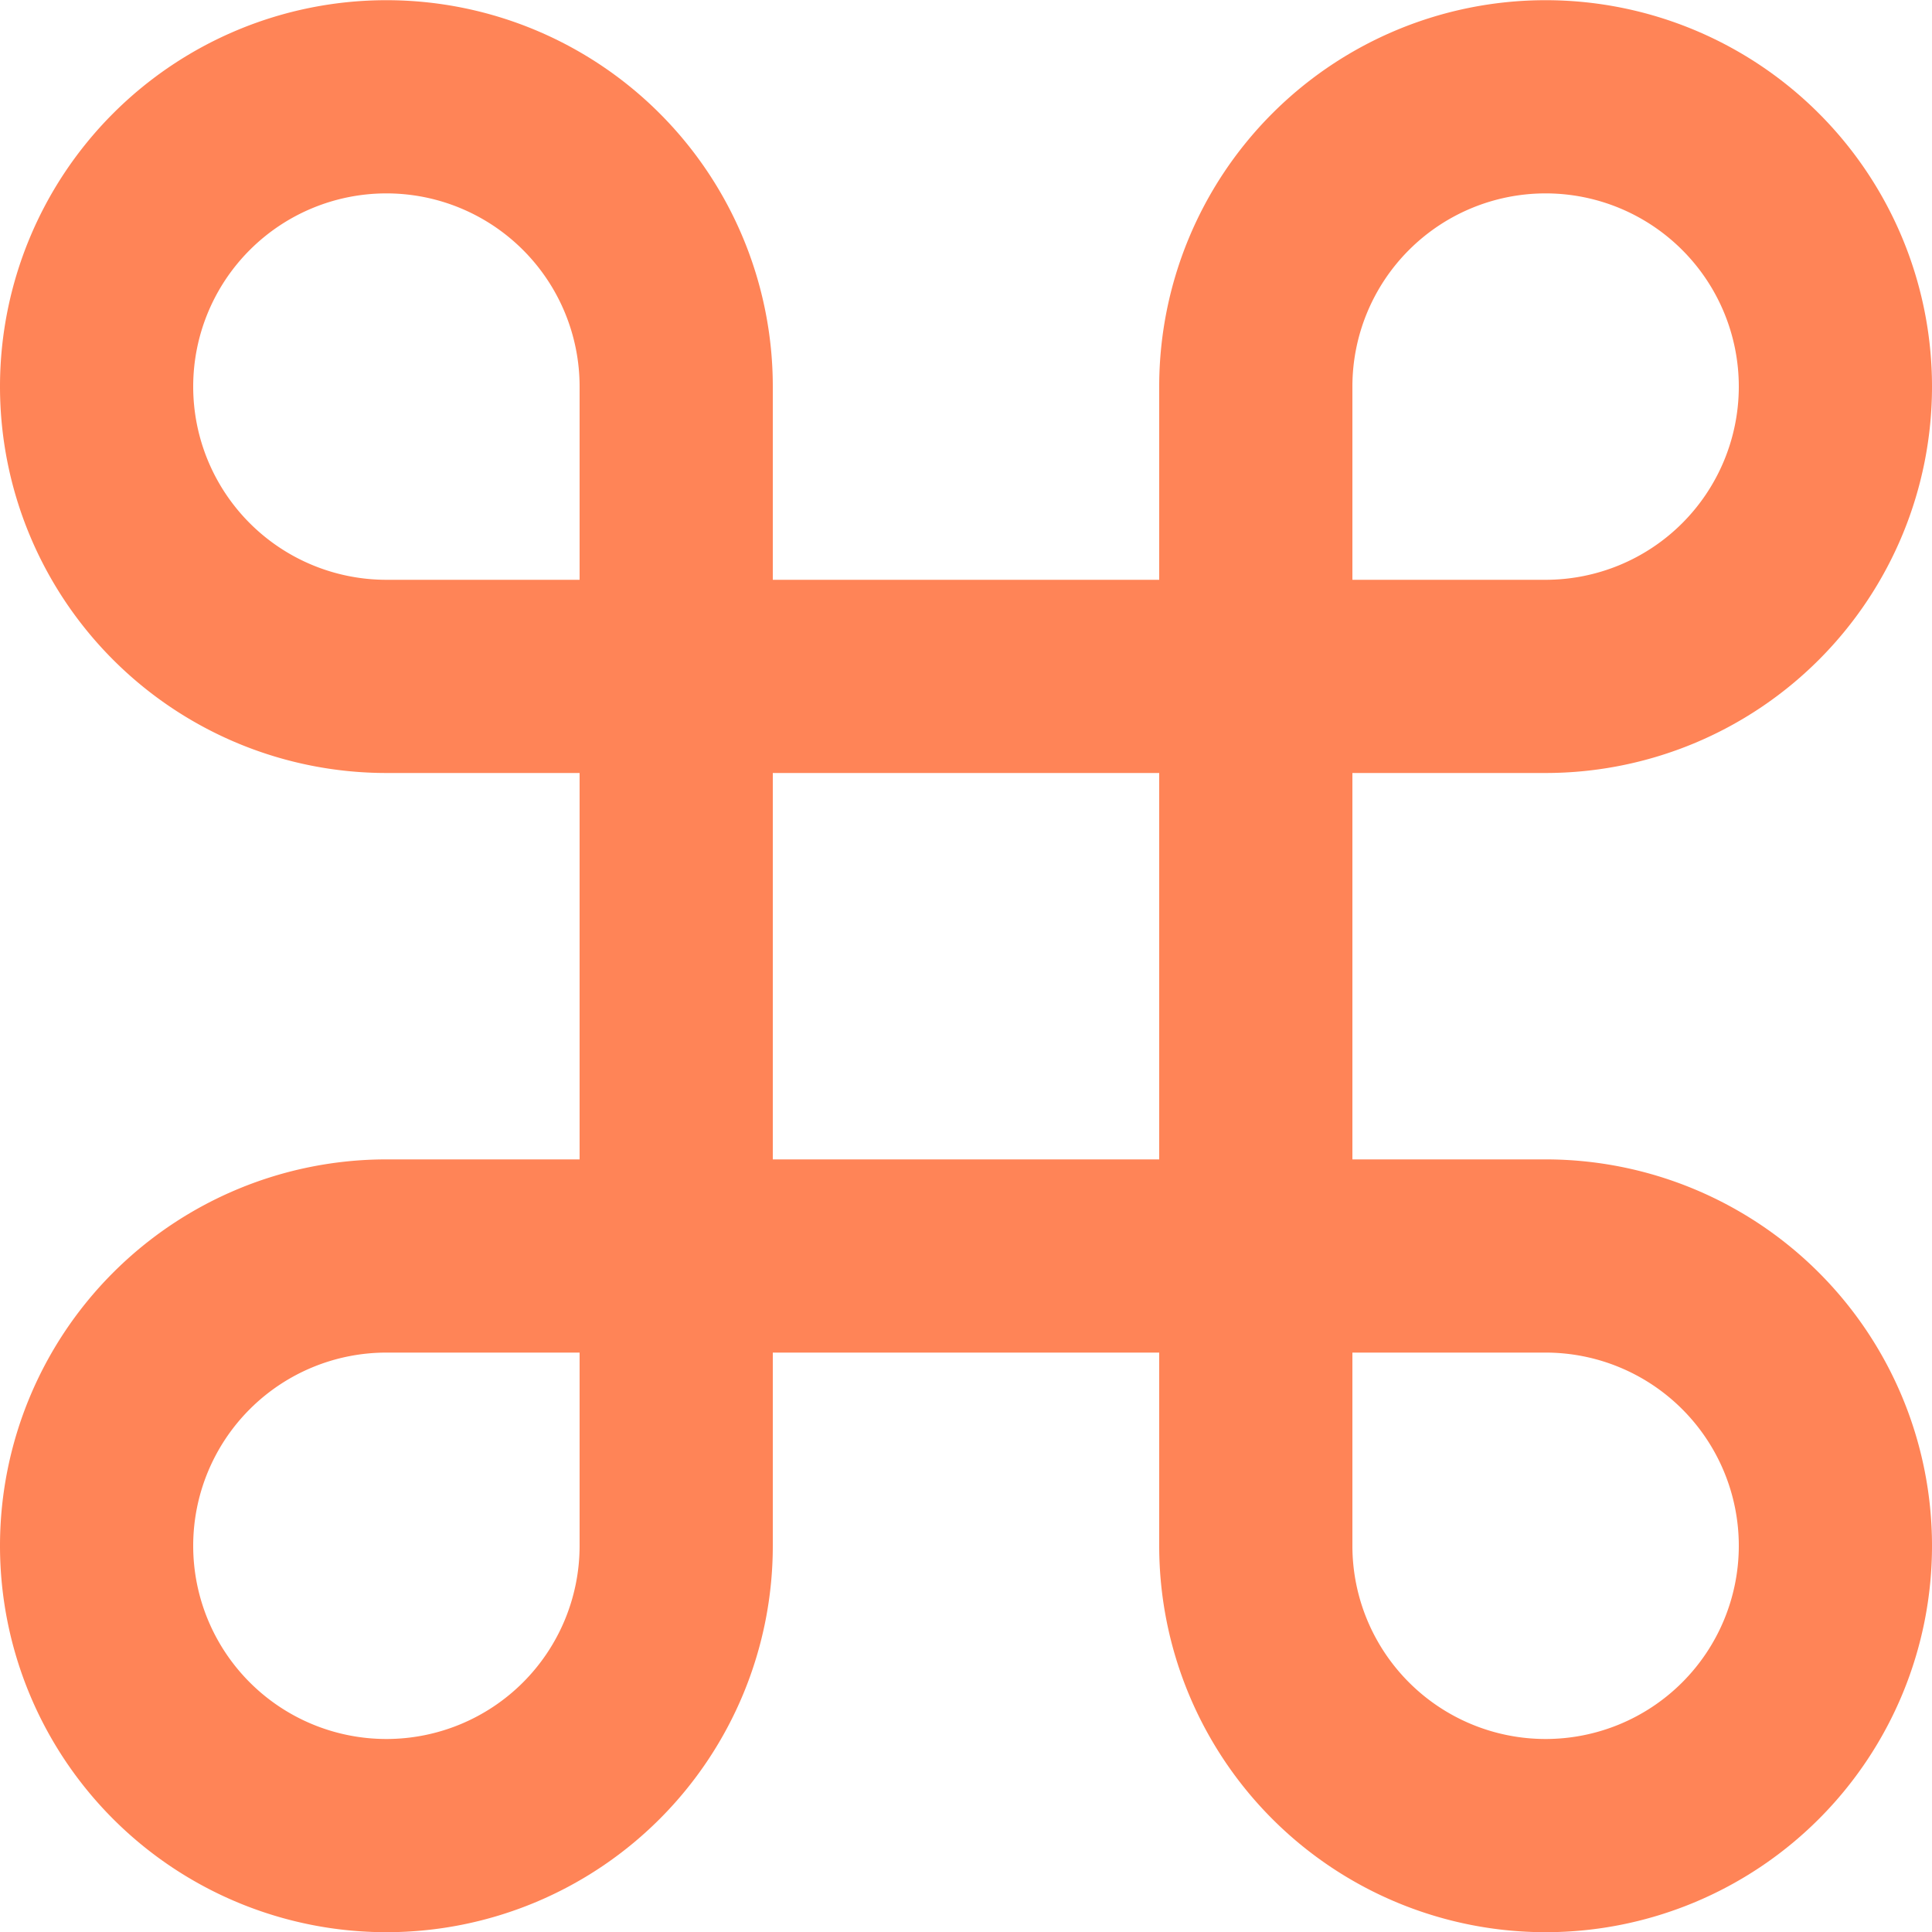
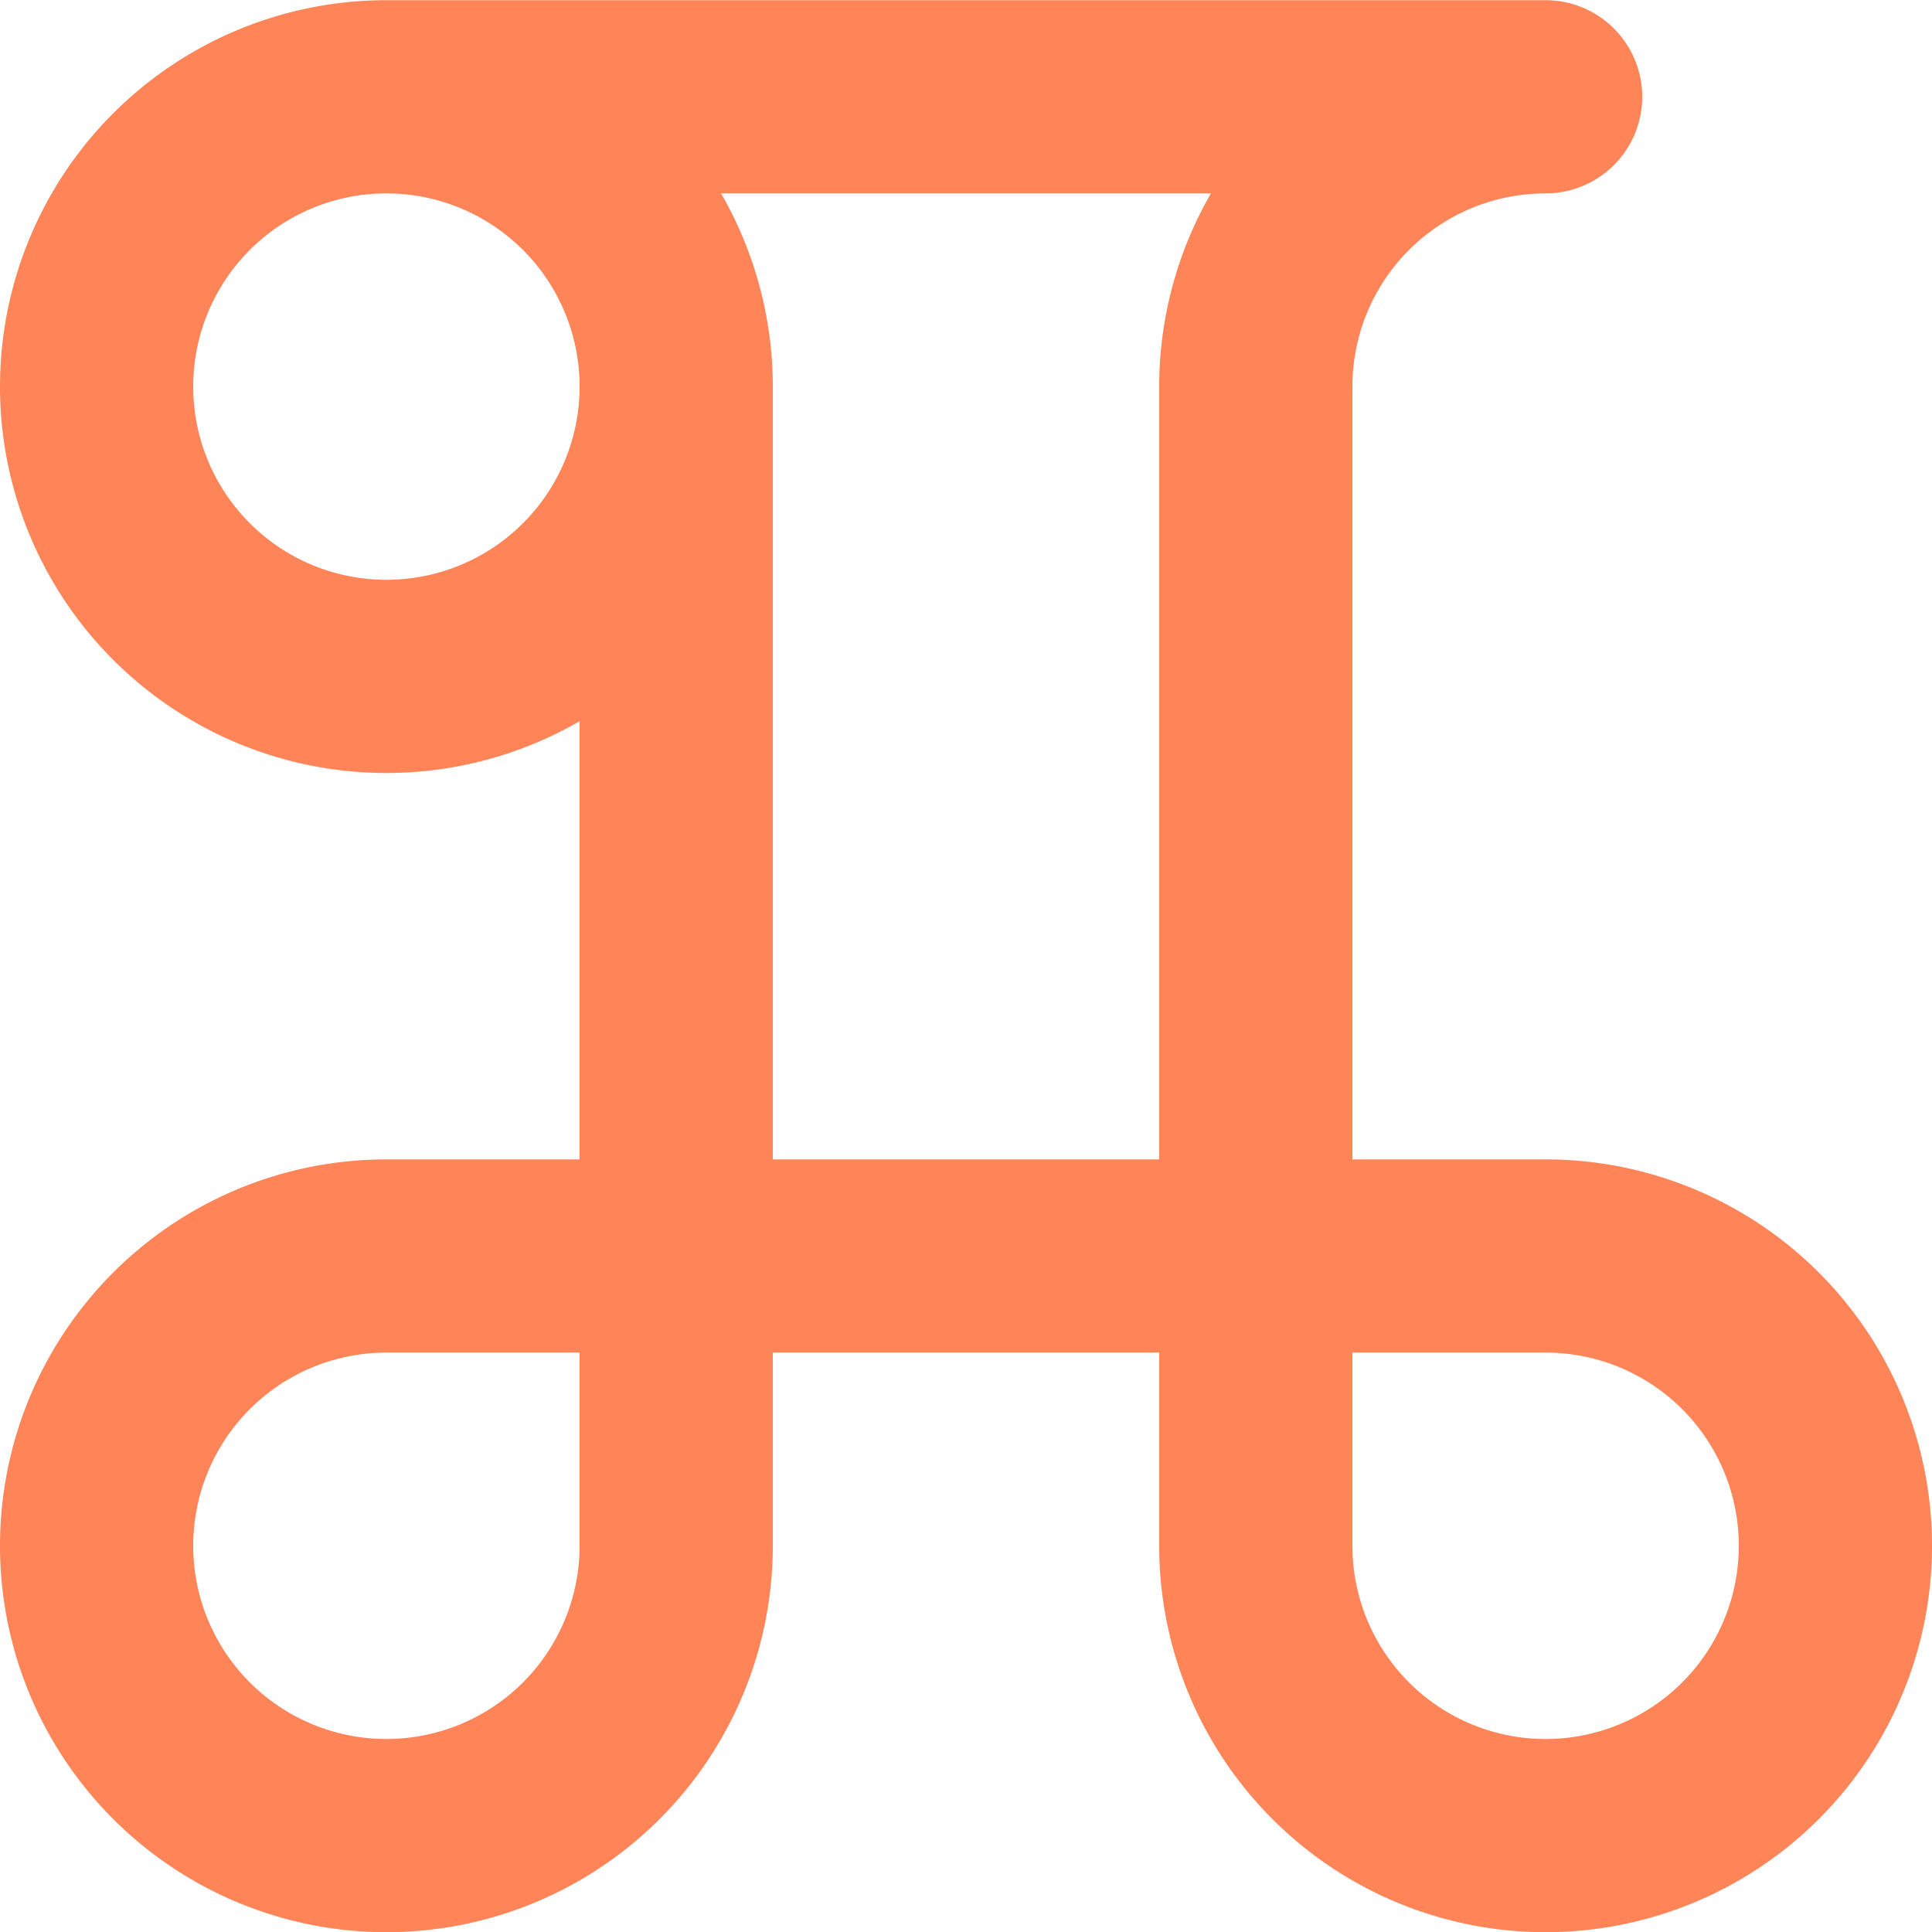
<svg xmlns="http://www.w3.org/2000/svg" width="20" height="20" viewBox="0 0 20 20" stroke="#FF8457">
-   <path id="Path_3695" data-name="Path 3695" d="M16.137,1.9a3,3,0,0,0-3,3v12a3,3,0,1,0,3-3h-12a3,3,0,1,0,3,3V4.9a3,3,0,1,0-3,3h12a3,3,0,1,0,0-6Z" transform="translate(-0.137 -0.898)" fill="none" stroke-linecap="round" stroke-linejoin="round" stroke-width="2" />
+   <path id="Path_3695" data-name="Path 3695" d="M16.137,1.9a3,3,0,0,0-3,3v12a3,3,0,1,0,3-3h-12a3,3,0,1,0,3,3V4.9a3,3,0,1,0-3,3a3,3,0,1,0,0-6Z" transform="translate(-0.137 -0.898)" fill="none" stroke-linecap="round" stroke-linejoin="round" stroke-width="2" />
</svg>